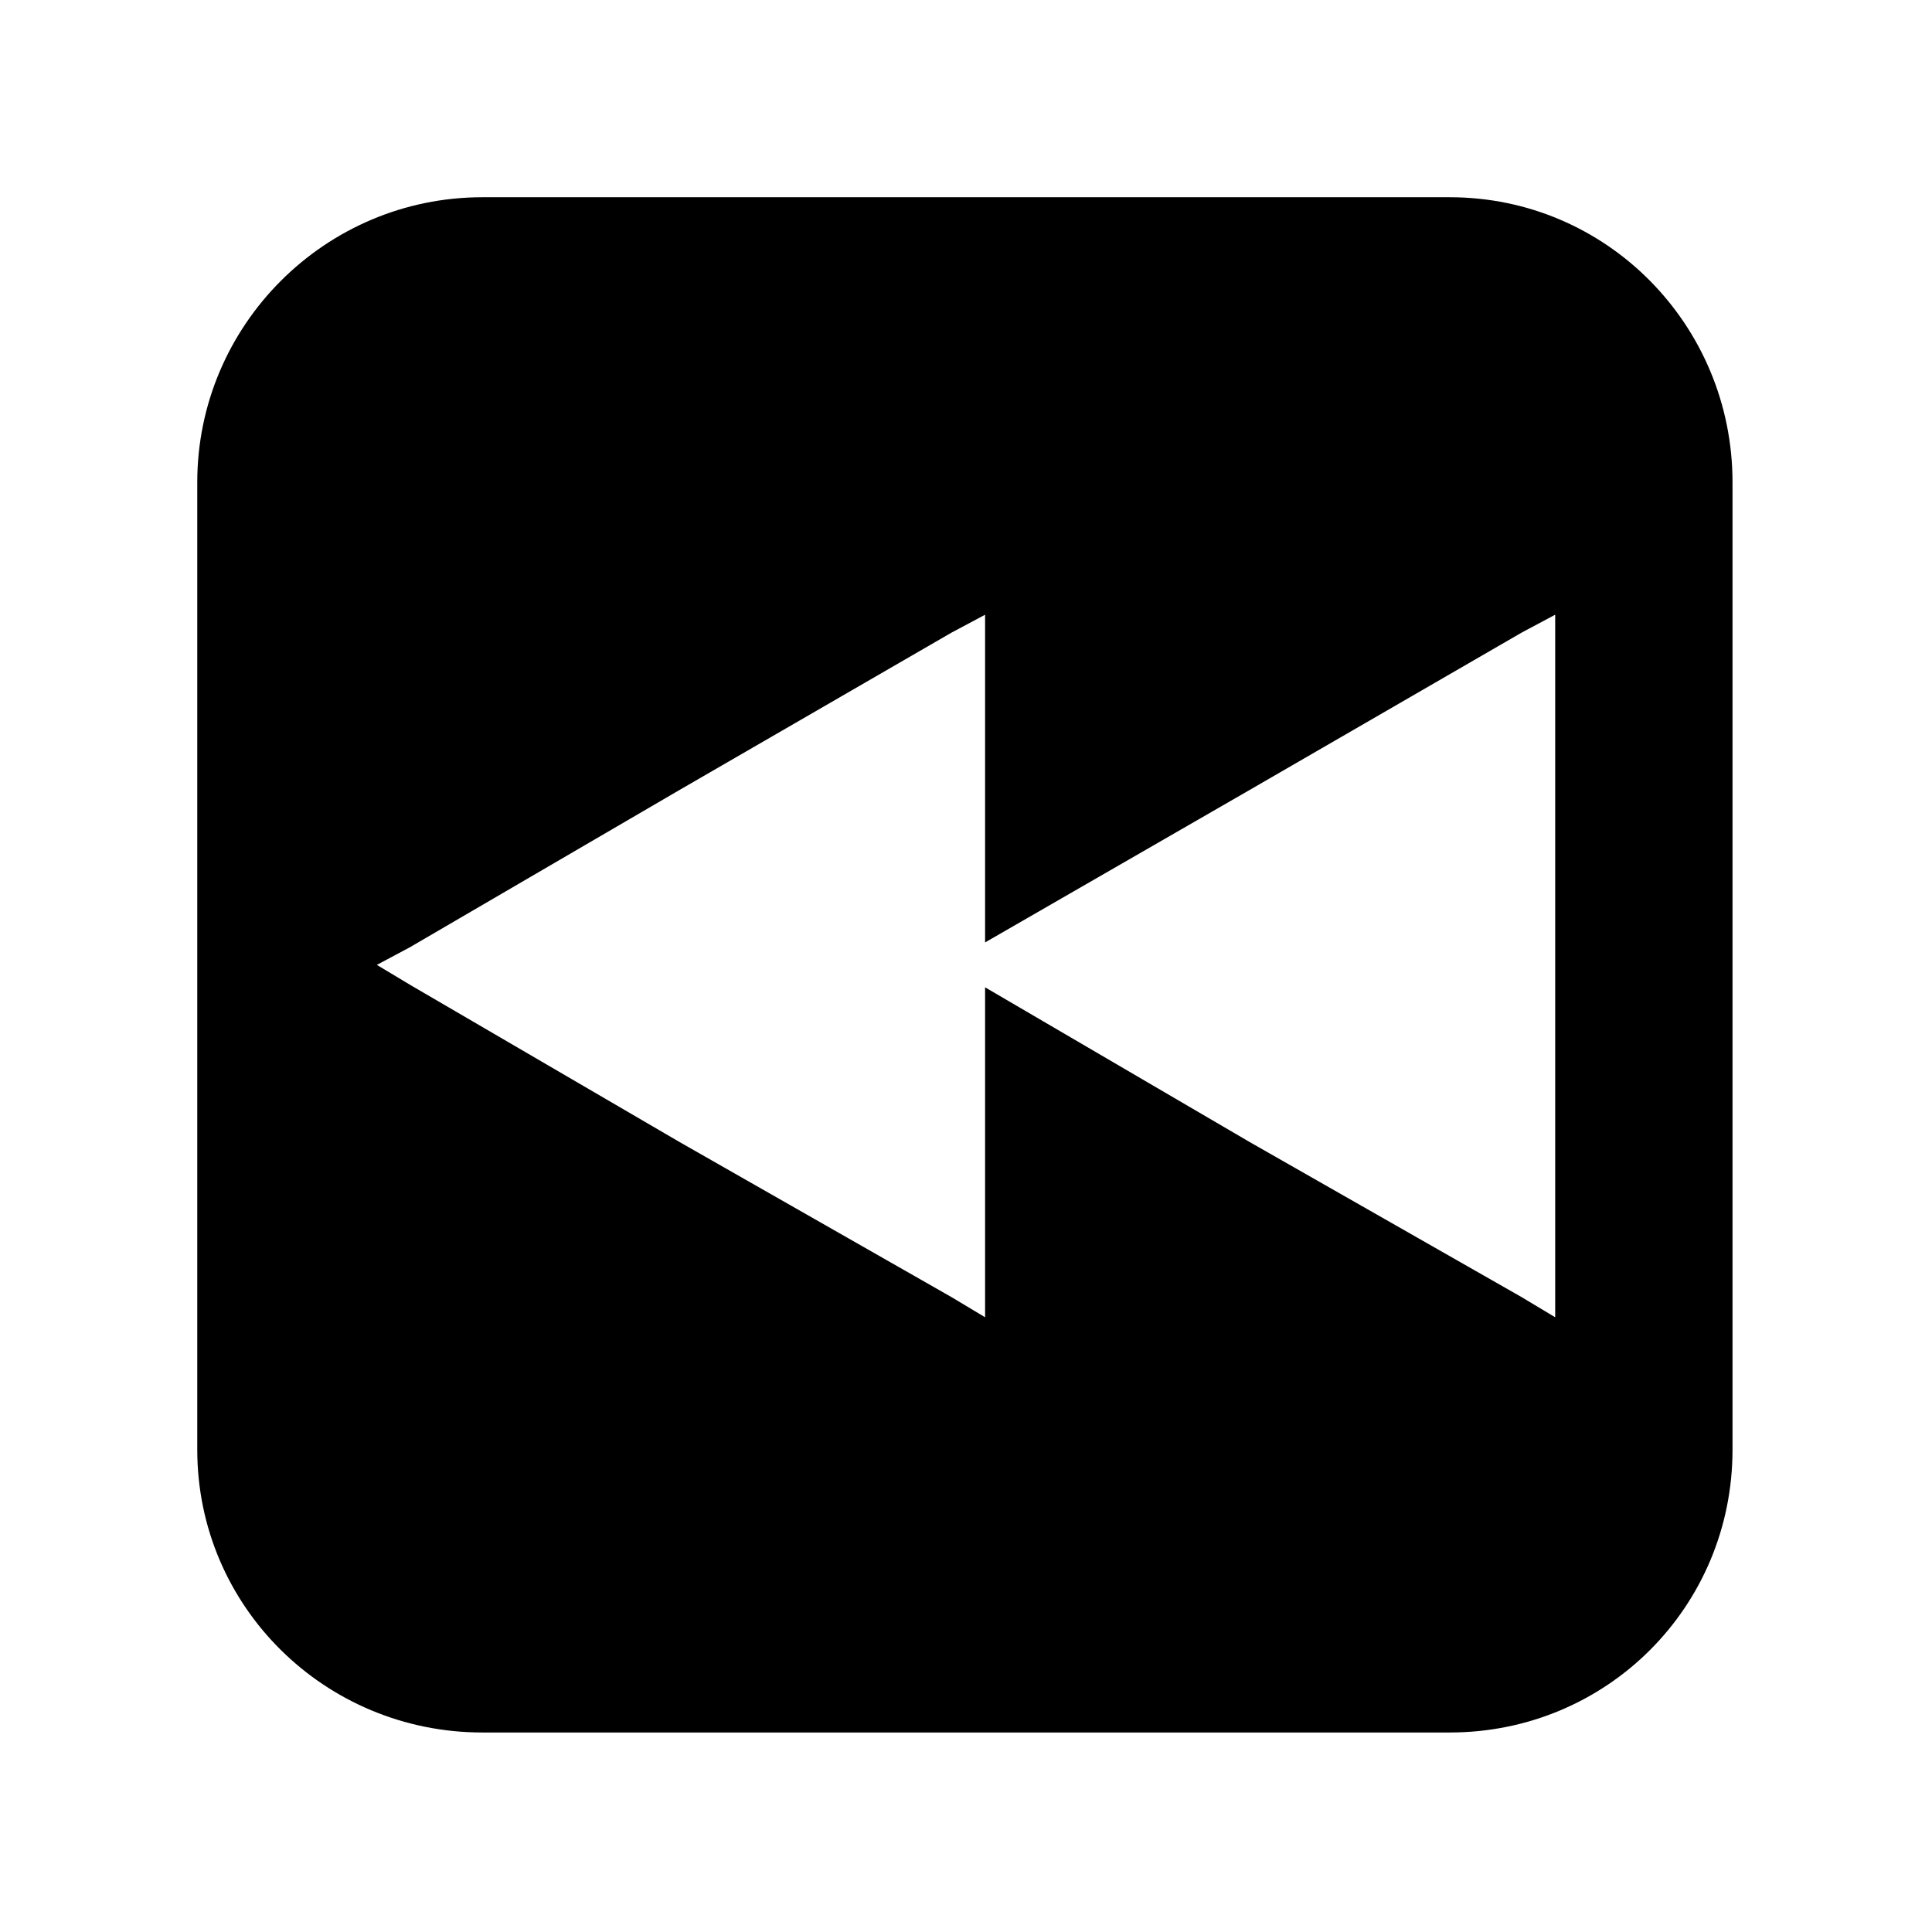
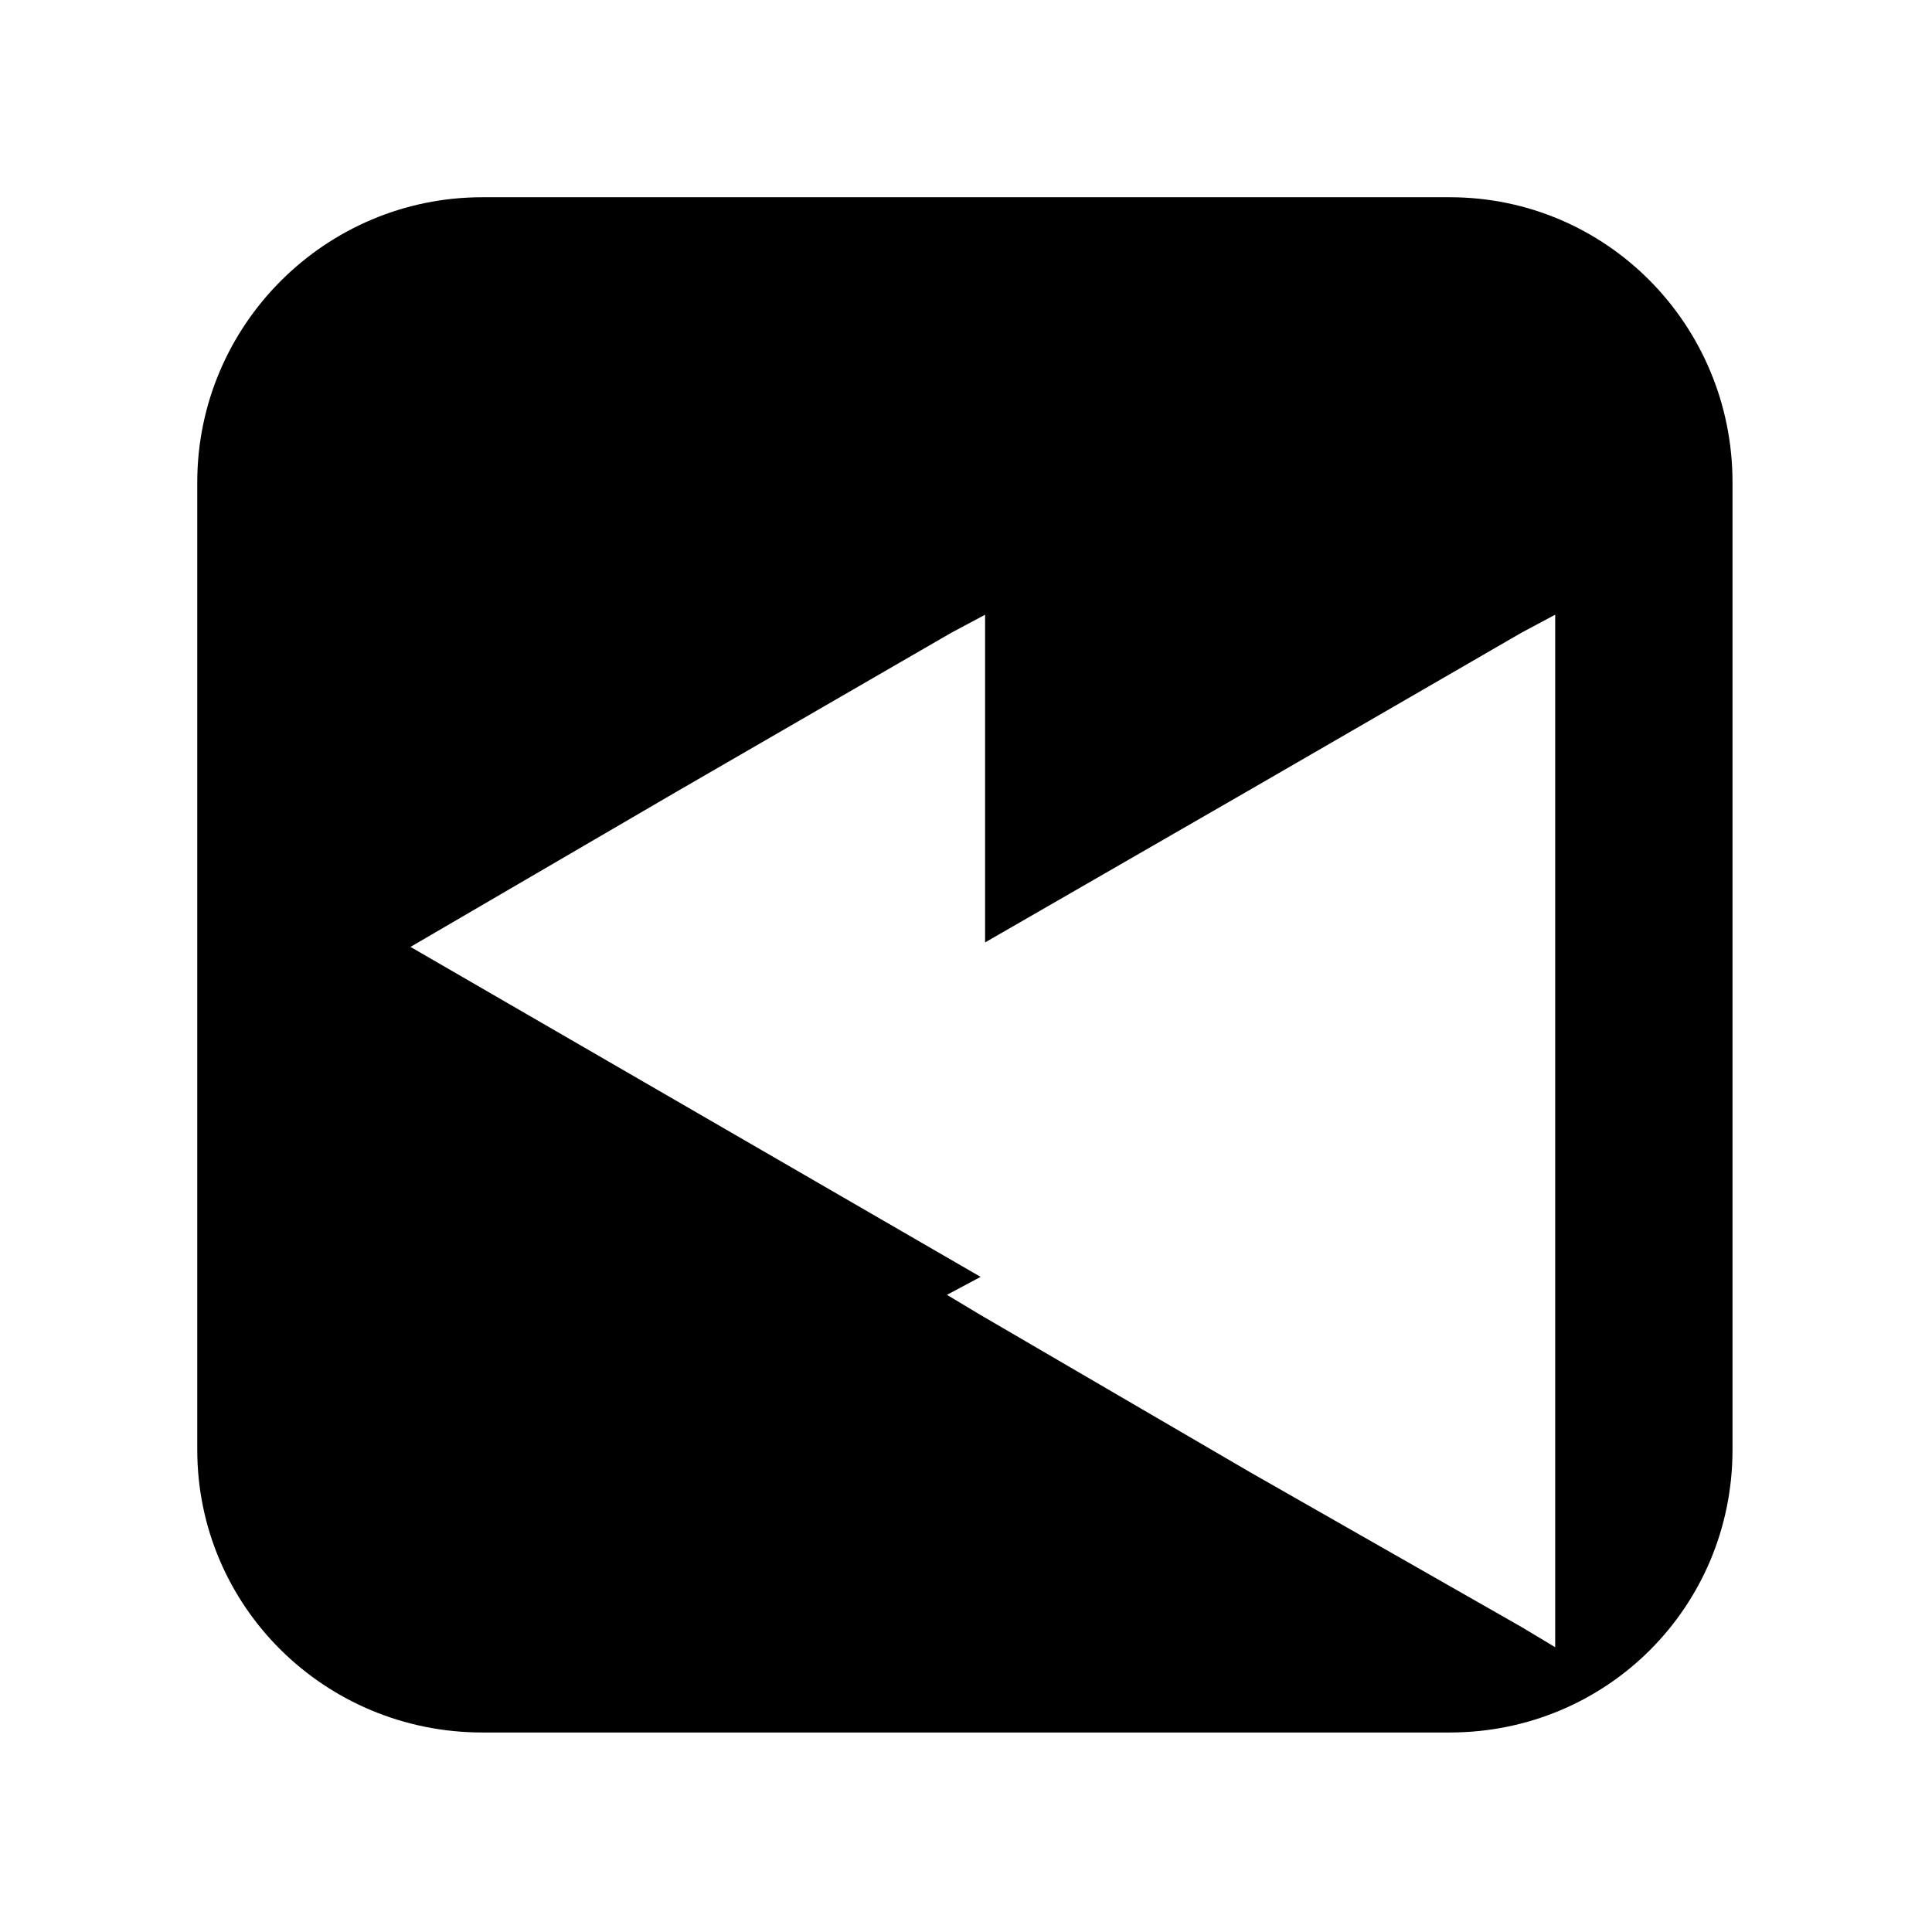
<svg xmlns="http://www.w3.org/2000/svg" fill="#000000" width="800px" height="800px" version="1.1" viewBox="144 144 512 512">
-   <path d="m271.82 196.27h256.37c41.637 0 74.945 33.906 74.945 75.543v256.37c0 41.637-33.309 74.945-74.945 74.945h-256.37c-41.637 0-75.543-33.309-75.543-74.945v-256.37c0-41.637 33.906-75.543 75.543-75.543zm-19.035 198.67 71.379-41.637 71.973-41.637 8.922-4.758v86.844l70.188-40.449 71.973-41.637 8.922-4.758v186.18l-8.922-5.352-71.973-41.043-70.188-41.043v87.438l-8.922-5.352-71.973-41.043-71.379-41.637-8.922-5.352 8.922-4.758z" fill-rule="evenodd" />
+   <path d="m271.82 196.27h256.37c41.637 0 74.945 33.906 74.945 75.543v256.37c0 41.637-33.309 74.945-74.945 74.945h-256.37c-41.637 0-75.543-33.309-75.543-74.945v-256.37c0-41.637 33.906-75.543 75.543-75.543zm-19.035 198.67 71.379-41.637 71.973-41.637 8.922-4.758v86.844l70.188-40.449 71.973-41.637 8.922-4.758v186.18v87.438l-8.922-5.352-71.973-41.043-71.379-41.637-8.922-5.352 8.922-4.758z" fill-rule="evenodd" />
</svg>